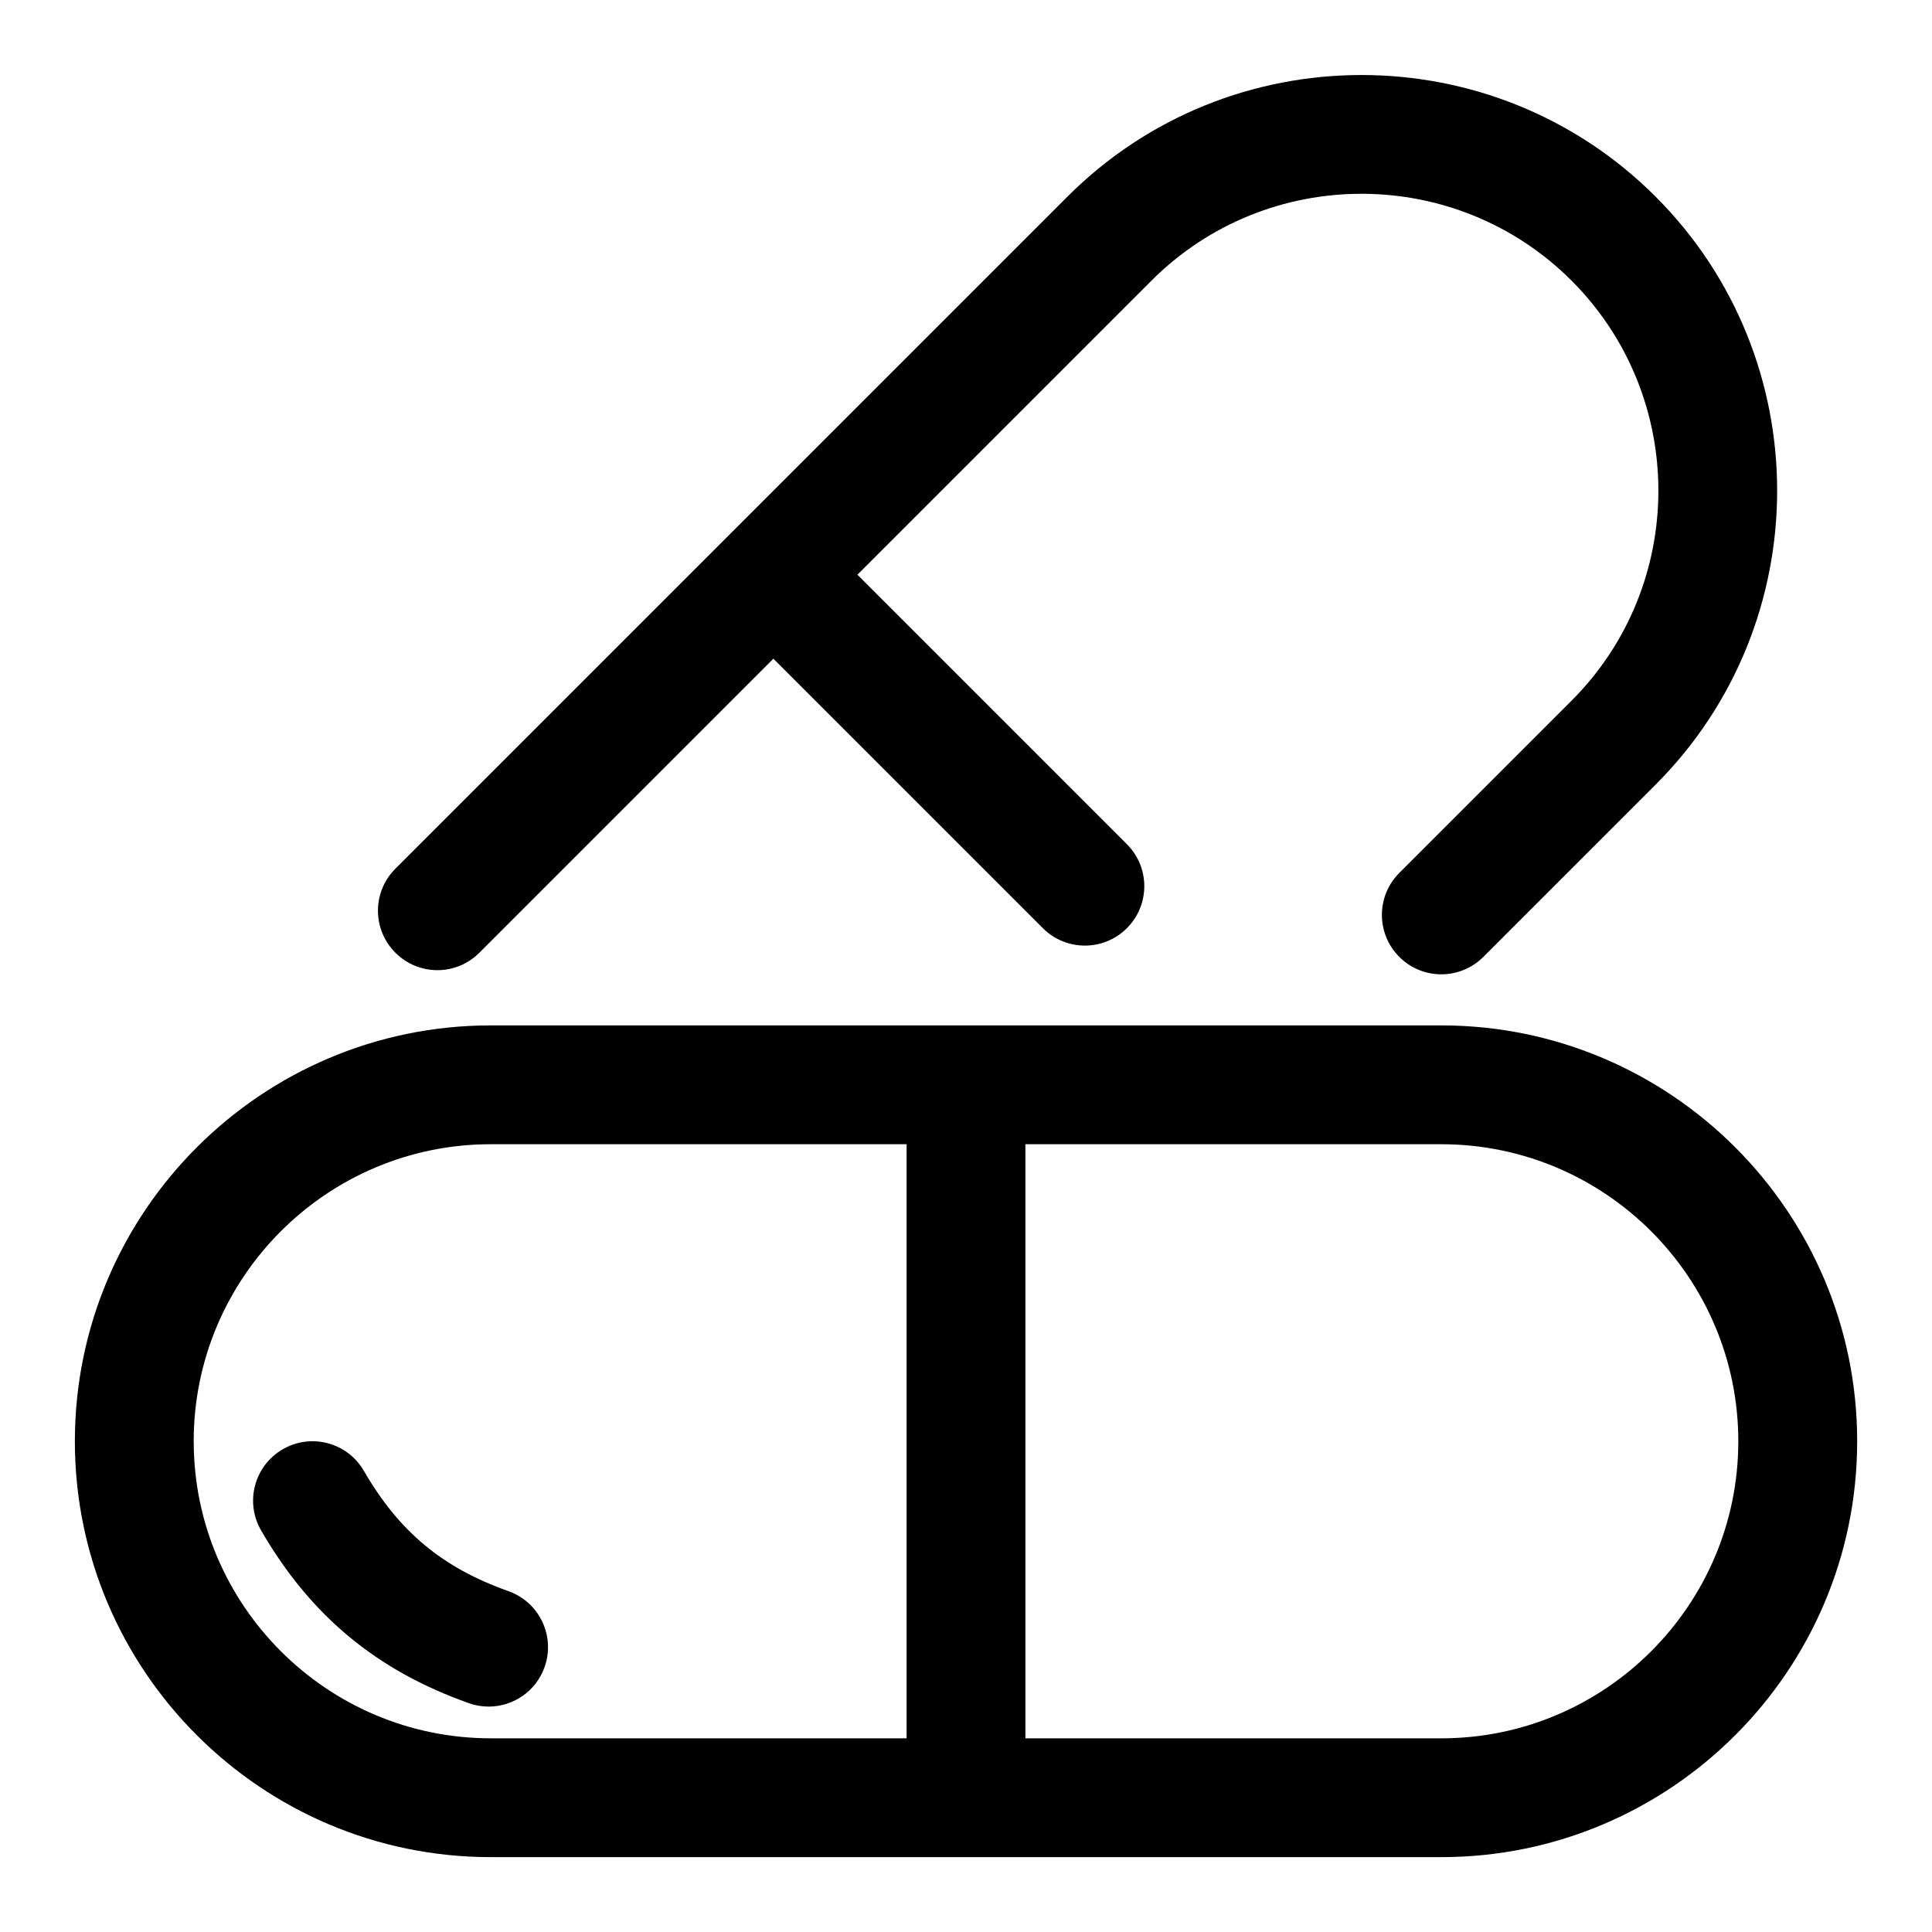
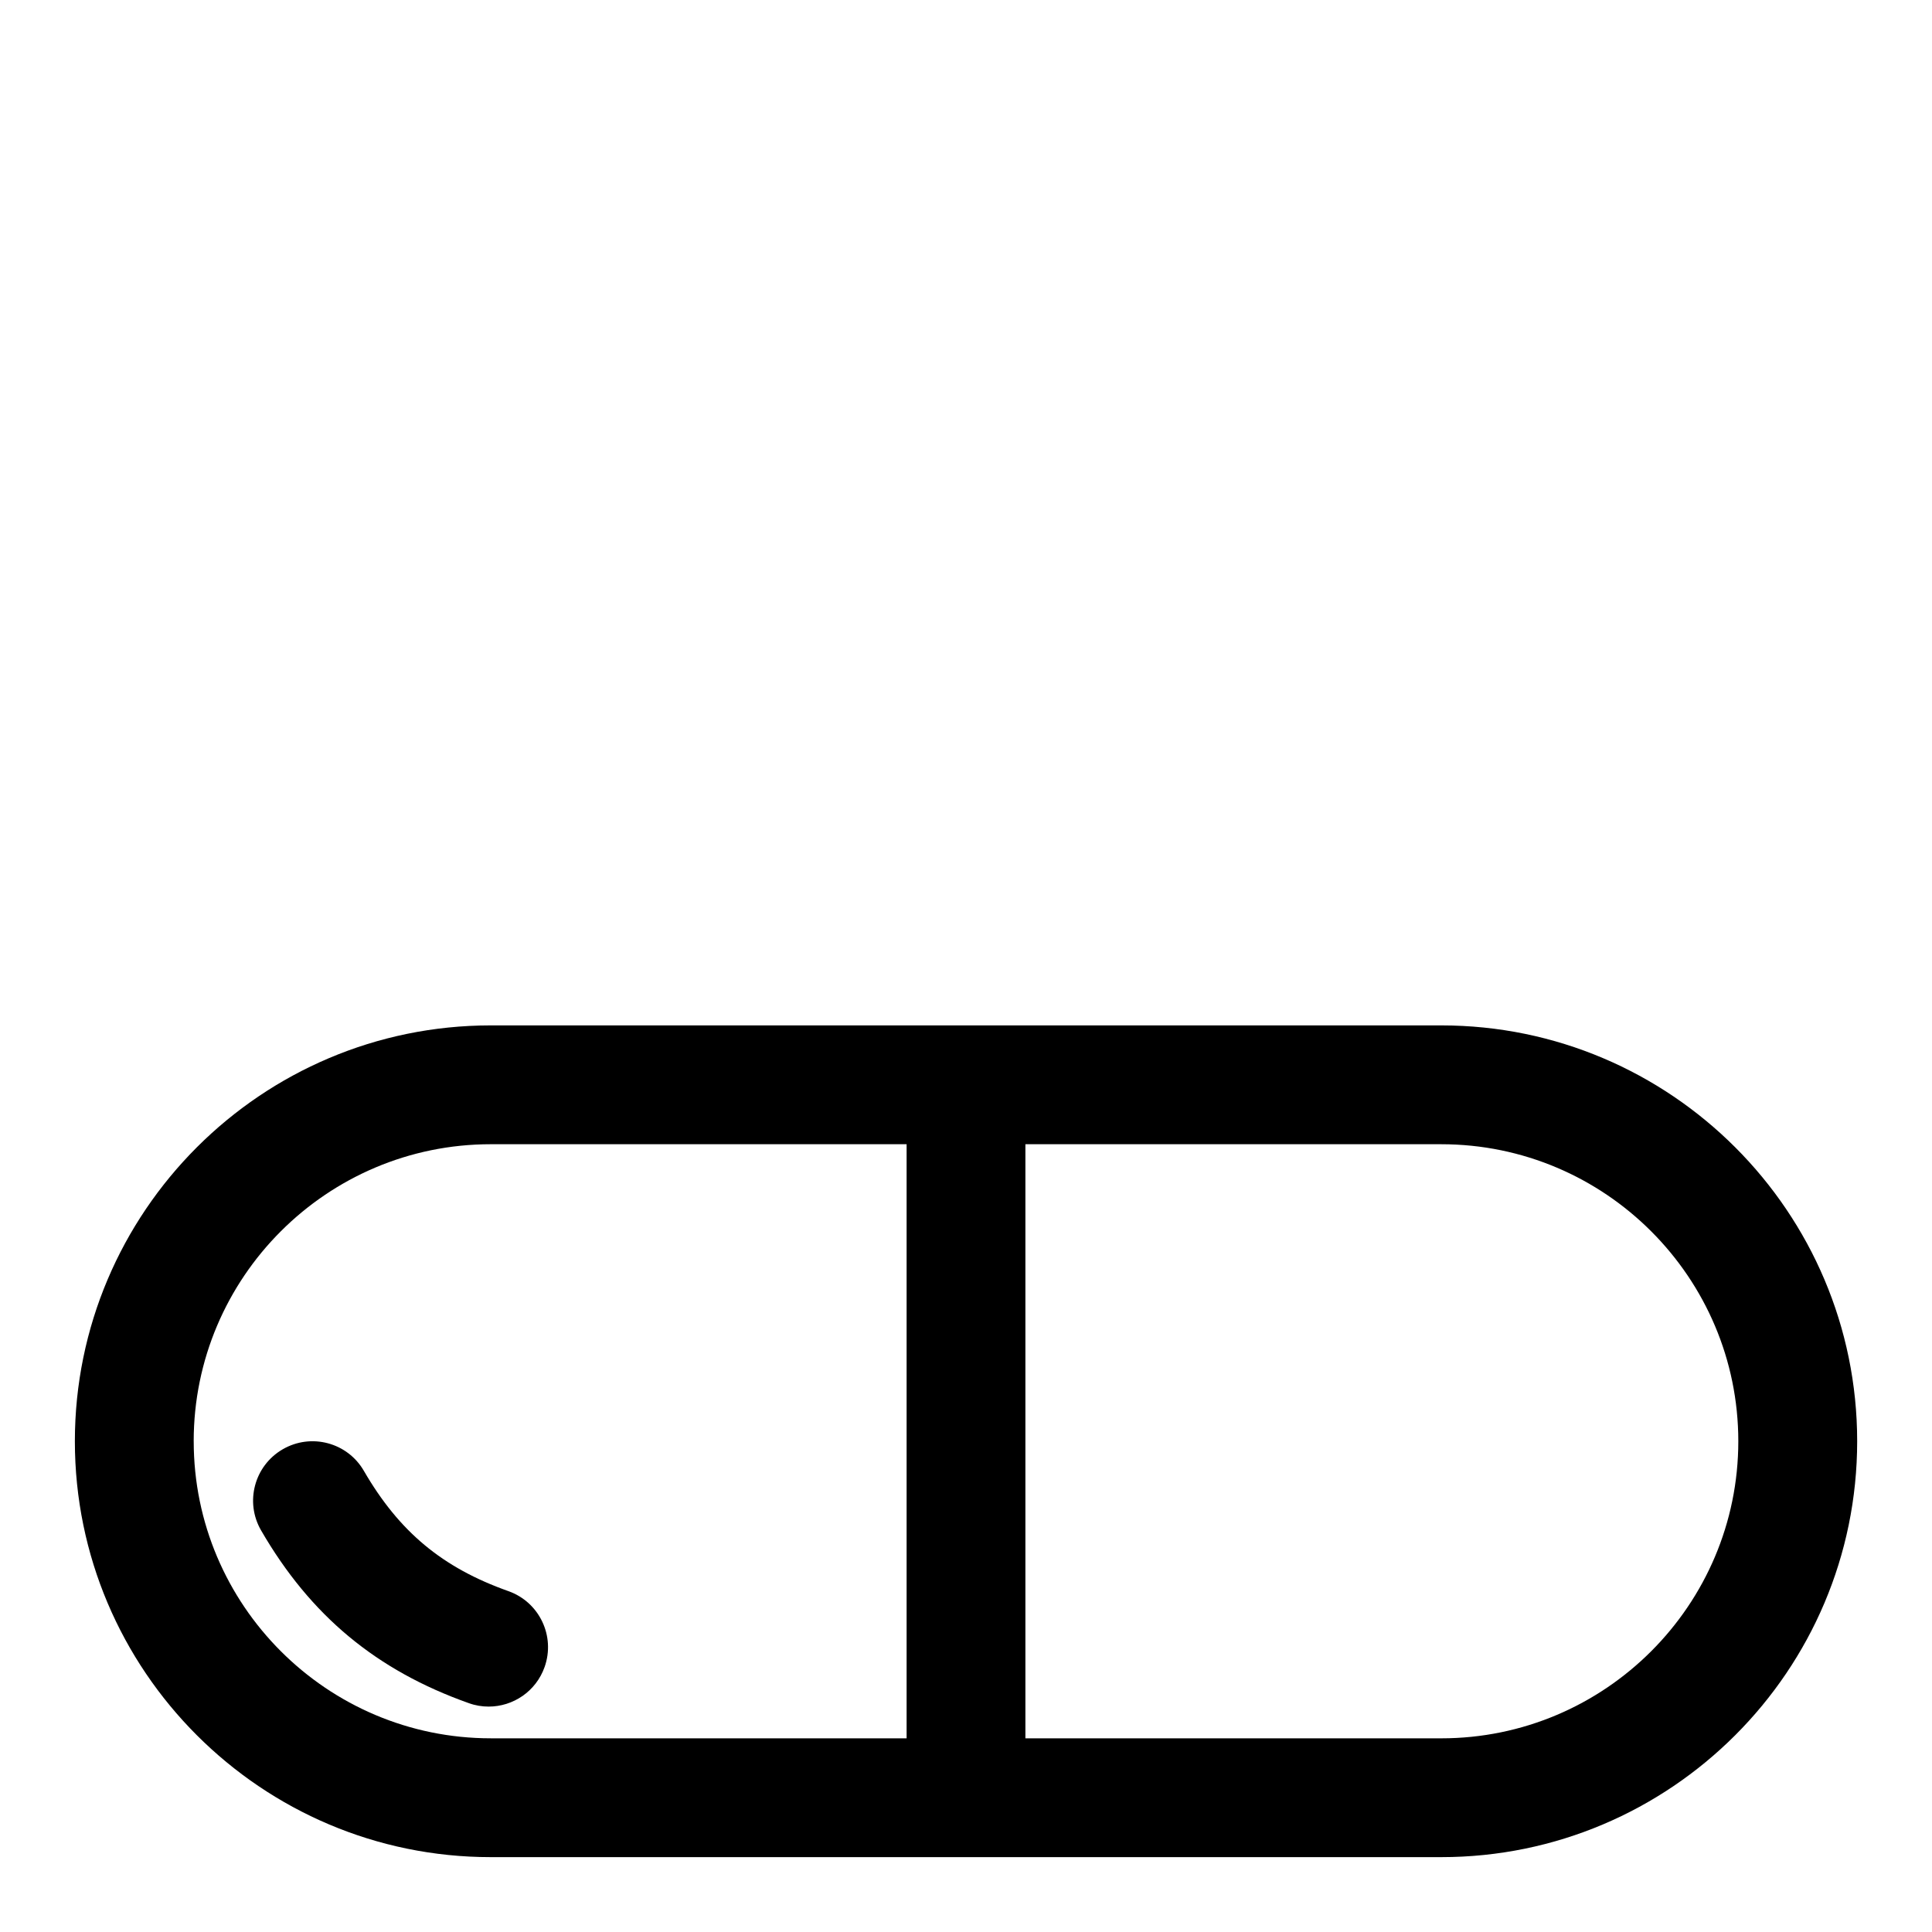
<svg xmlns="http://www.w3.org/2000/svg" fill="#000000" width="800px" height="800px" version="1.1" viewBox="144 144 512 512">
  <g>
    <path d="m525.95 415.74h-251.9c-60.773 0-110.21 49.438-110.21 110.21 0 60.773 49.438 110.21 110.21 110.21h251.91c60.773 0 110.21-49.438 110.21-110.21s-49.438-110.21-110.21-110.21zm-330.62 110.21c0-43.406 35.312-78.719 78.719-78.719h110.21v157.44h-110.2c-43.406 0-78.723-35.316-78.723-78.723zm330.62 78.723h-110.21v-157.44h110.21c43.406 0 78.719 35.312 78.719 78.719 0.004 43.406-35.312 78.723-78.719 78.723z" />
    <path d="m278.74 565.67c-17.508-6.203-28.953-15.742-38.305-31.867-4.344-7.527-13.98-10.094-21.508-5.731-7.527 4.359-10.094 13.996-5.731 21.508 13.066 22.562 30.543 37.094 55.043 45.77 1.73 0.629 3.512 0.914 5.258 0.914 6.488 0 12.547-4.031 14.832-10.5 2.894-8.191-1.387-17.18-9.59-20.094z" />
-     <path d="m271.02 396.5 77.934-77.934 71.414 71.414c3.07 3.07 7.102 4.613 11.133 4.613s8.062-1.543 11.133-4.613c6.156-6.156 6.156-16.105 0-22.262l-71.414-71.414 77.934-77.934c30.684-30.684 80.641-30.684 111.32 0 30.684 30.699 30.684 80.641 0 111.32l-45.641 45.641c-6.156 6.156-6.156 16.105 0 22.262 3.07 3.07 7.102 4.613 11.133 4.613s8.062-1.543 11.133-4.613l45.641-45.641c42.965-42.965 42.965-112.89 0-155.85s-112.89-42.965-155.85 0l-89.047 89.047h-0.016v0.016l-89.047 89.047c-6.156 6.156-6.156 16.105 0 22.262 6.148 6.164 16.082 6.18 22.238 0.023z" />
  </g>
</svg>